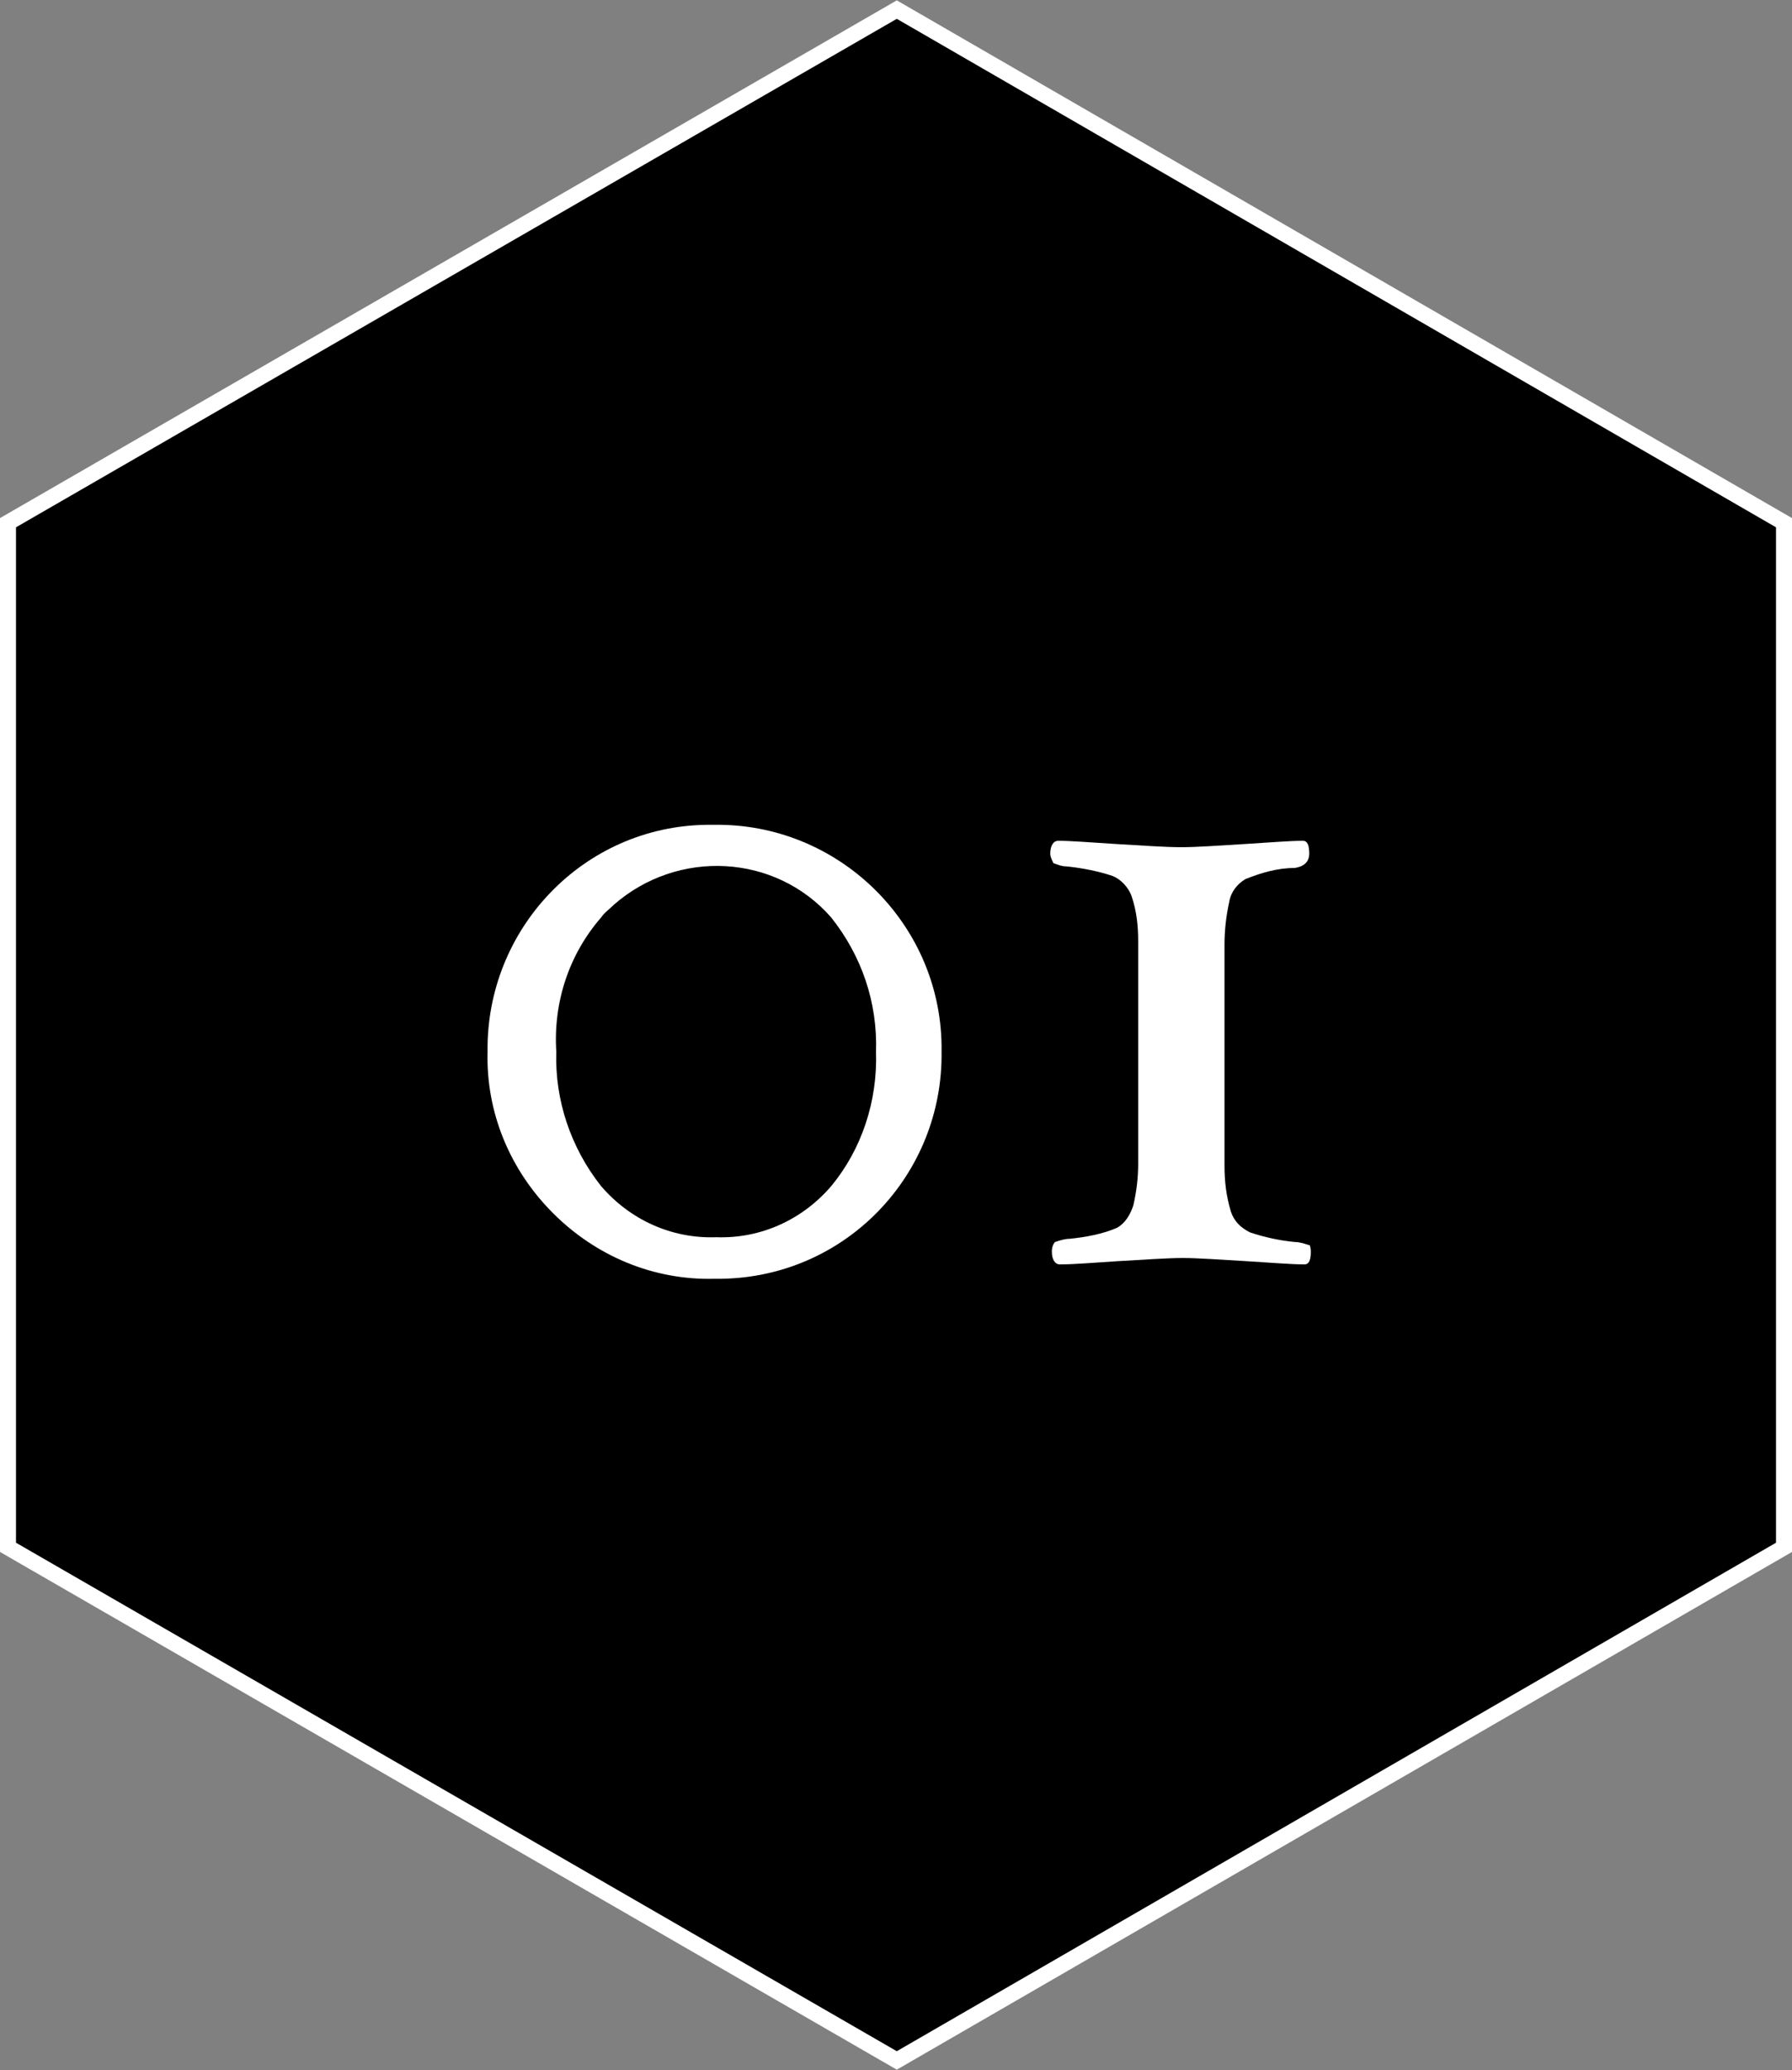
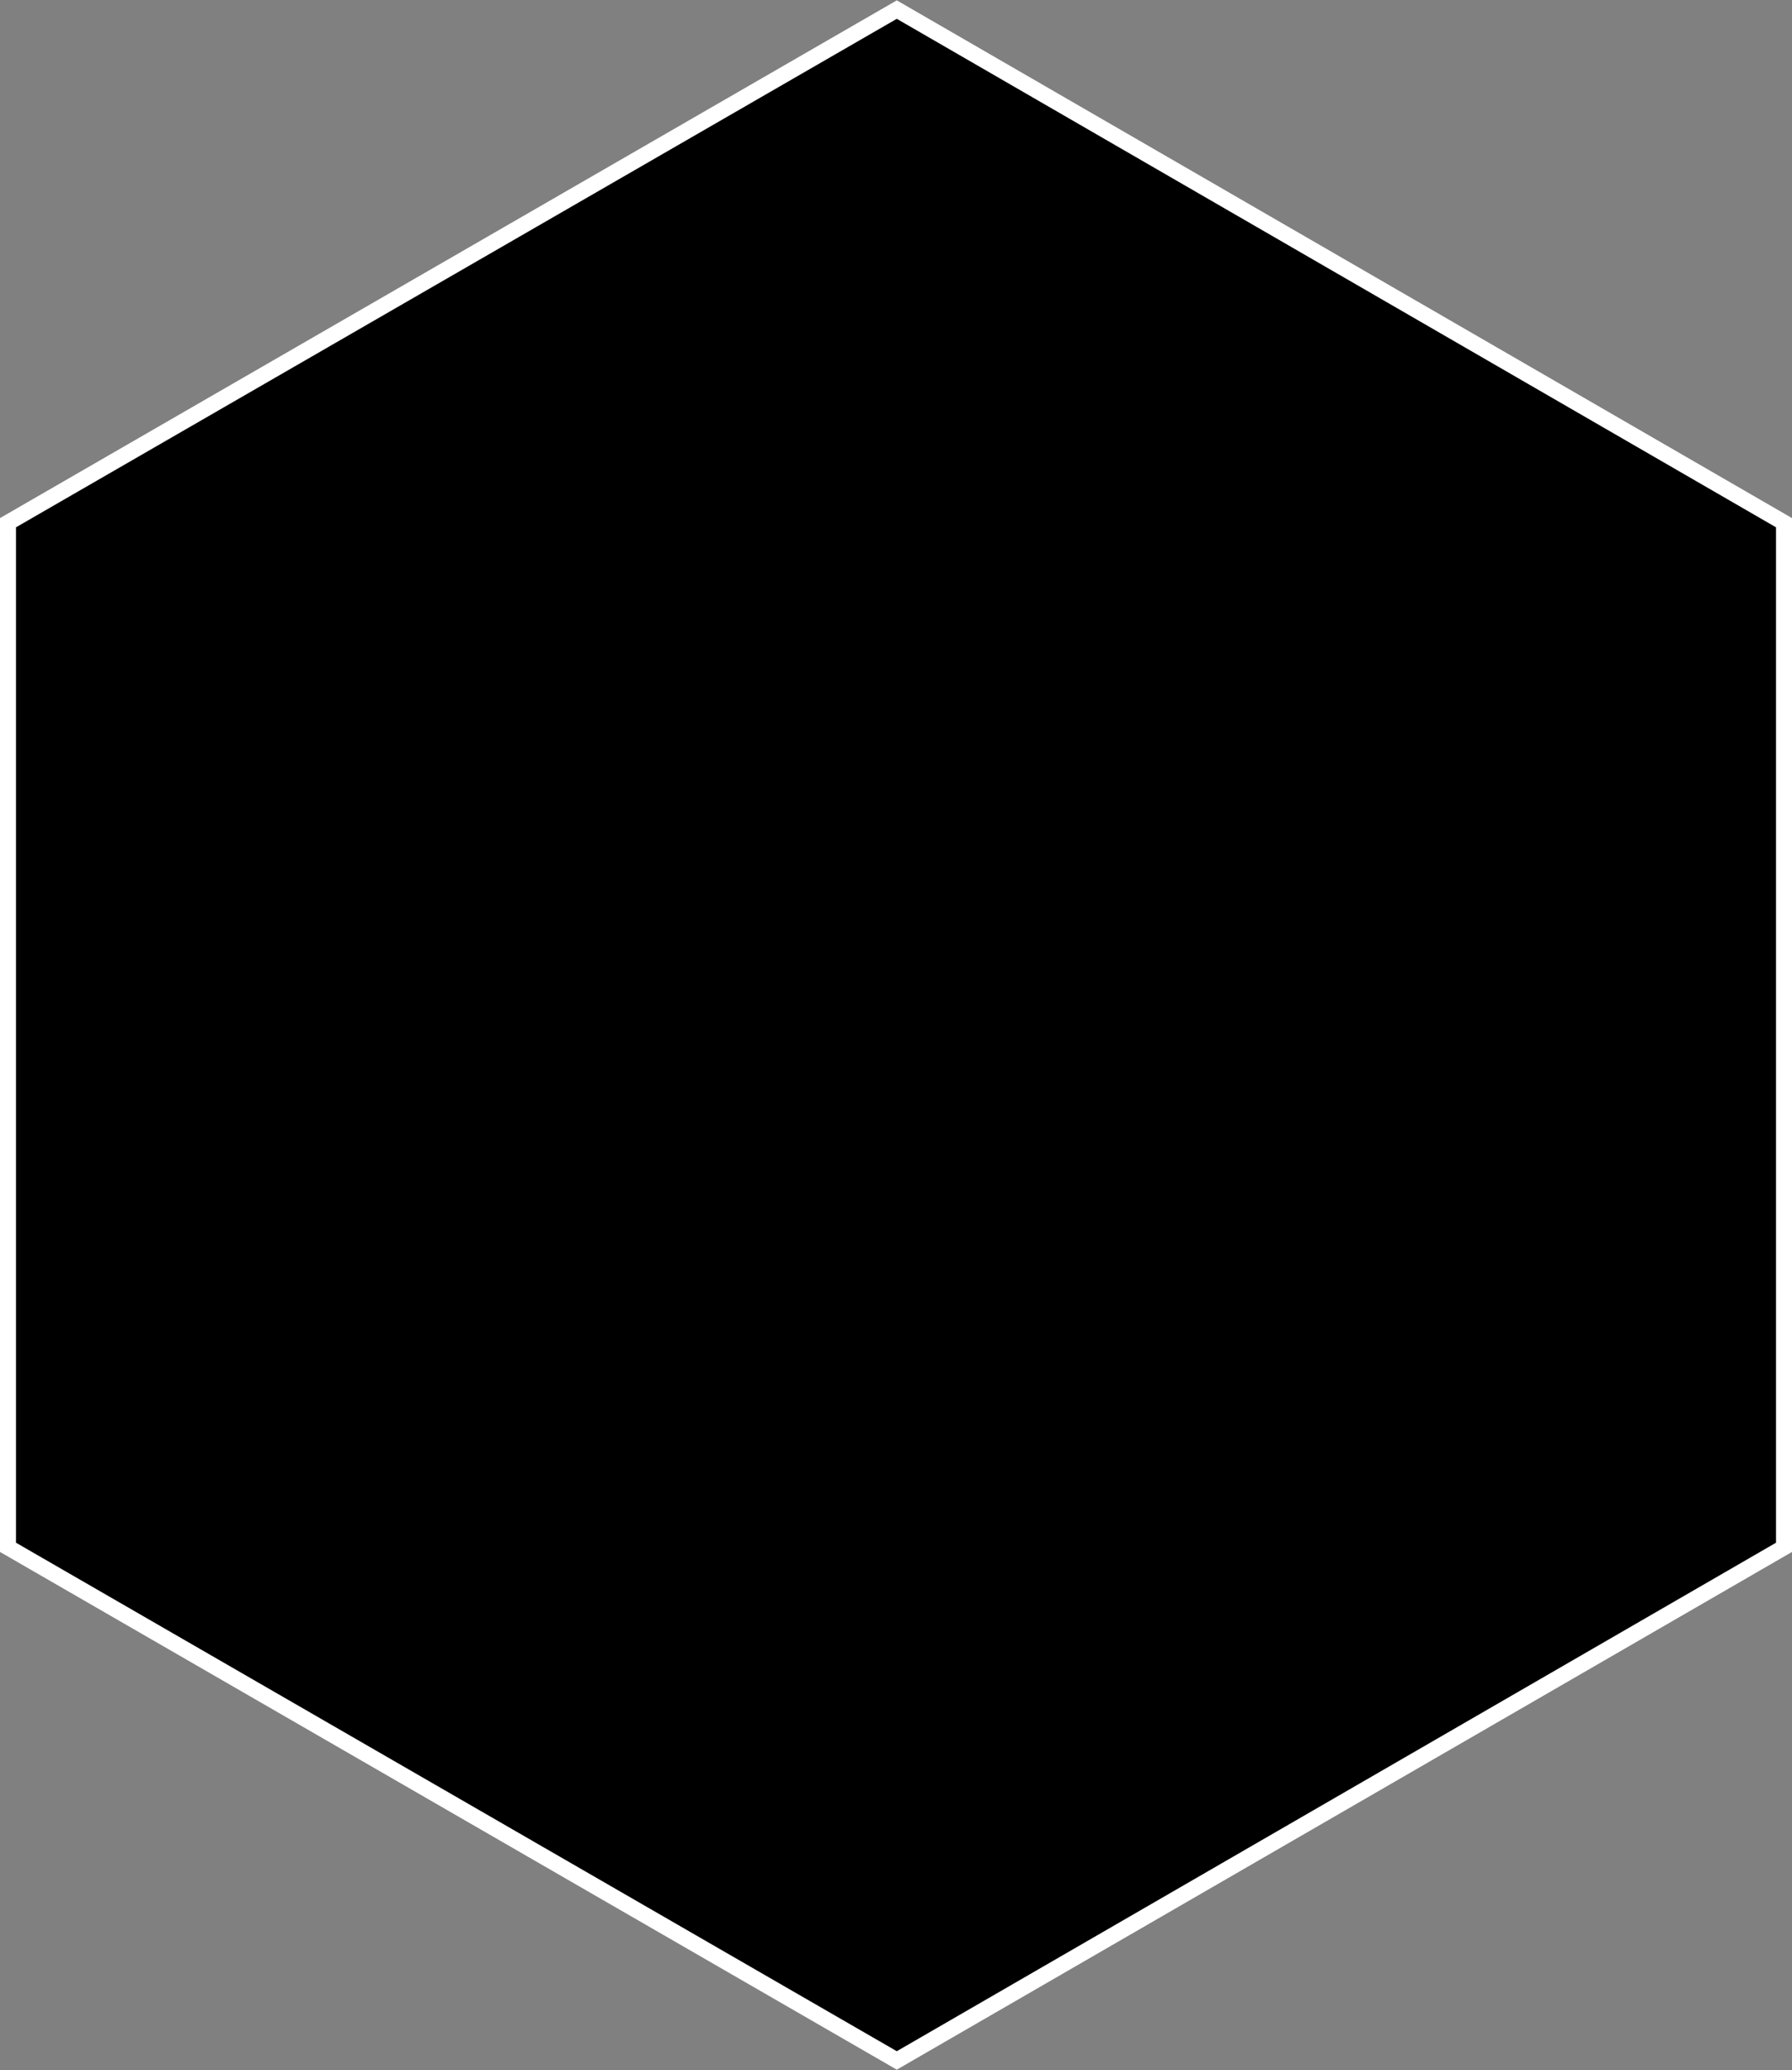
<svg xmlns="http://www.w3.org/2000/svg" version="1.1" id="レイヤー_1" x="0px" y="0px" viewBox="0 0 112.1 129.5" style="enable-background:new 0 0 112.1 129.5;" xml:space="preserve">
  <rect x="0" y="0" width="112.1" height="129.5" fill="#808080" stroke="none" />
  <style type="text/css">
	.st0{stroke:#FFFFFF;stroke-miterlimit:10;}
	.st1{fill:#FFFFFF;}
</style>
  <title>アセット 1</title>
  <g>
    <g id="レイヤー_1-2">
      <g id="header">
        <polygon class="st0" points="0.5,32.7 0.5,96.8 56.1,128.9 111.6,96.8 111.6,32.7 56.1,0.6    " />
-         <path class="st1" d="M58.9,65.8c0.1,7.7-6,14.1-13.8,14.2h0c-0.1,0-0.3,0-0.4,0c-3.8,0.1-7.4-1.4-10.1-4.1     c-2.7-2.7-4.2-6.3-4.1-10.1c-0.1-7.7,6-14.1,13.7-14.2c0.2,0,0.3,0,0.5,0c7.7-0.1,14.1,6.1,14.2,13.8c0,0,0,0,0,0     C58.9,65.5,58.9,65.7,58.9,65.8L58.9,65.8z M54.8,65.8c0.1-3.1-0.9-6-2.8-8.4c-3.5-4-9.6-4.3-13.6-0.8c-0.3,0.3-0.6,0.5-0.8,0.8     c-2,2.3-3,5.3-2.8,8.4c-0.1,3,0.9,6,2.8,8.4c1.8,2.1,4.4,3.3,7.2,3.2c2.8,0.1,5.4-1.1,7.2-3.2C53.9,71.9,54.9,68.9,54.8,65.8z" />
-         <path class="st1" d="M82,78.3c0,0.5-0.1,0.8-0.4,0.8c-0.8,0-2-0.1-3.6-0.2c-1.7-0.1-3.1-0.2-4-0.2c-1,0-2.3,0.1-4.1,0.2     c-1.6,0.1-2.7,0.2-3.6,0.2c-0.3,0-0.5-0.3-0.5-0.8c0-0.3,0.1-0.5,0.2-0.6c0.3-0.1,0.6-0.2,0.9-0.2c1-0.1,2.1-0.3,3-0.7     c0.5-0.3,0.8-0.8,1-1.4c0.2-0.9,0.3-1.7,0.3-2.6V58.9c0-1-0.1-1.9-0.4-2.8c-0.2-0.6-0.7-1.1-1.2-1.3c-0.9-0.3-1.9-0.5-2.9-0.6     c-0.3,0-0.5-0.1-0.8-0.2c-0.1-0.2-0.2-0.4-0.2-0.6c0-0.5,0.2-0.8,0.5-0.8c0.8,0,2,0.1,3.6,0.2c1.7,0.1,3.1,0.2,4.1,0.2     c1,0,2.3-0.1,4-0.2c1.6-0.1,2.8-0.2,3.6-0.2c0.3,0,0.4,0.3,0.4,0.8c0,0.5-0.3,0.8-0.9,0.9c-1.1,0-2.1,0.3-3.1,0.7     c-0.5,0.3-0.9,0.8-1,1.4c-0.2,0.9-0.3,1.8-0.3,2.7v13.8c0,1,0.1,1.9,0.4,2.9c0.2,0.6,0.6,1,1.2,1.3c0.9,0.3,1.8,0.5,2.8,0.6     c0.3,0,0.6,0.1,0.9,0.2C81.9,77.8,82,78,82,78.3z" />
      </g>
    </g>
  </g>
</svg>